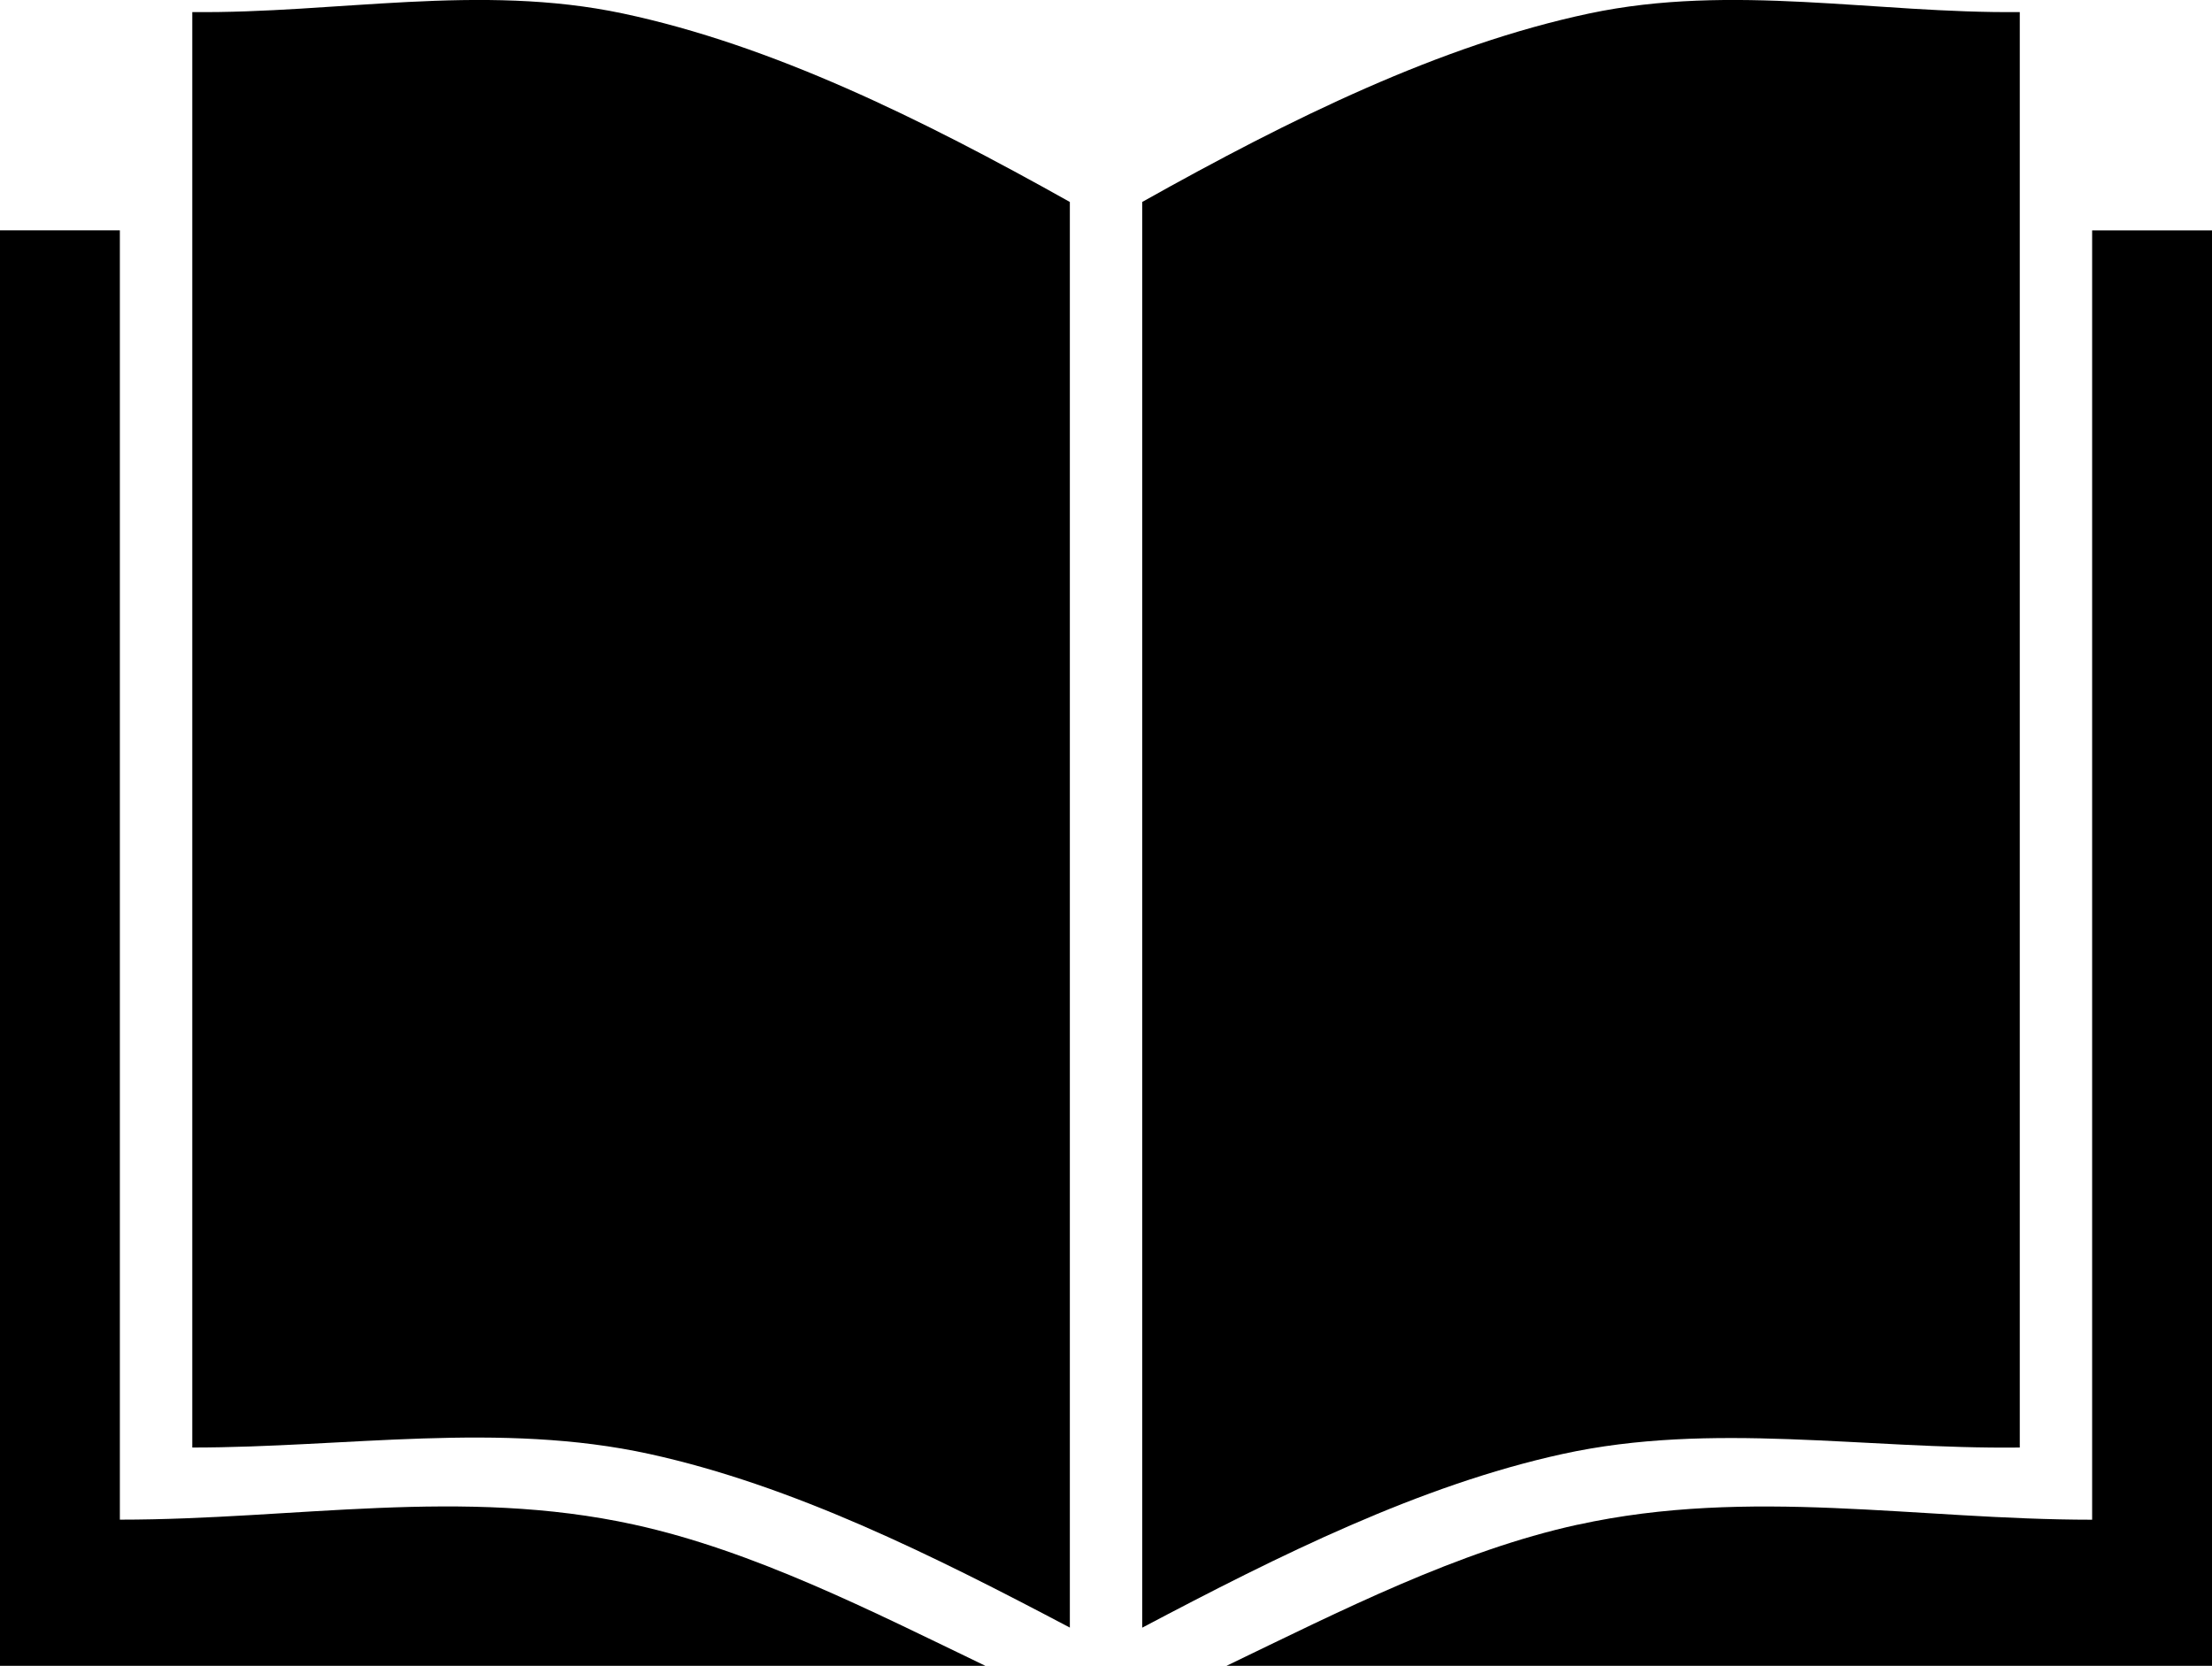
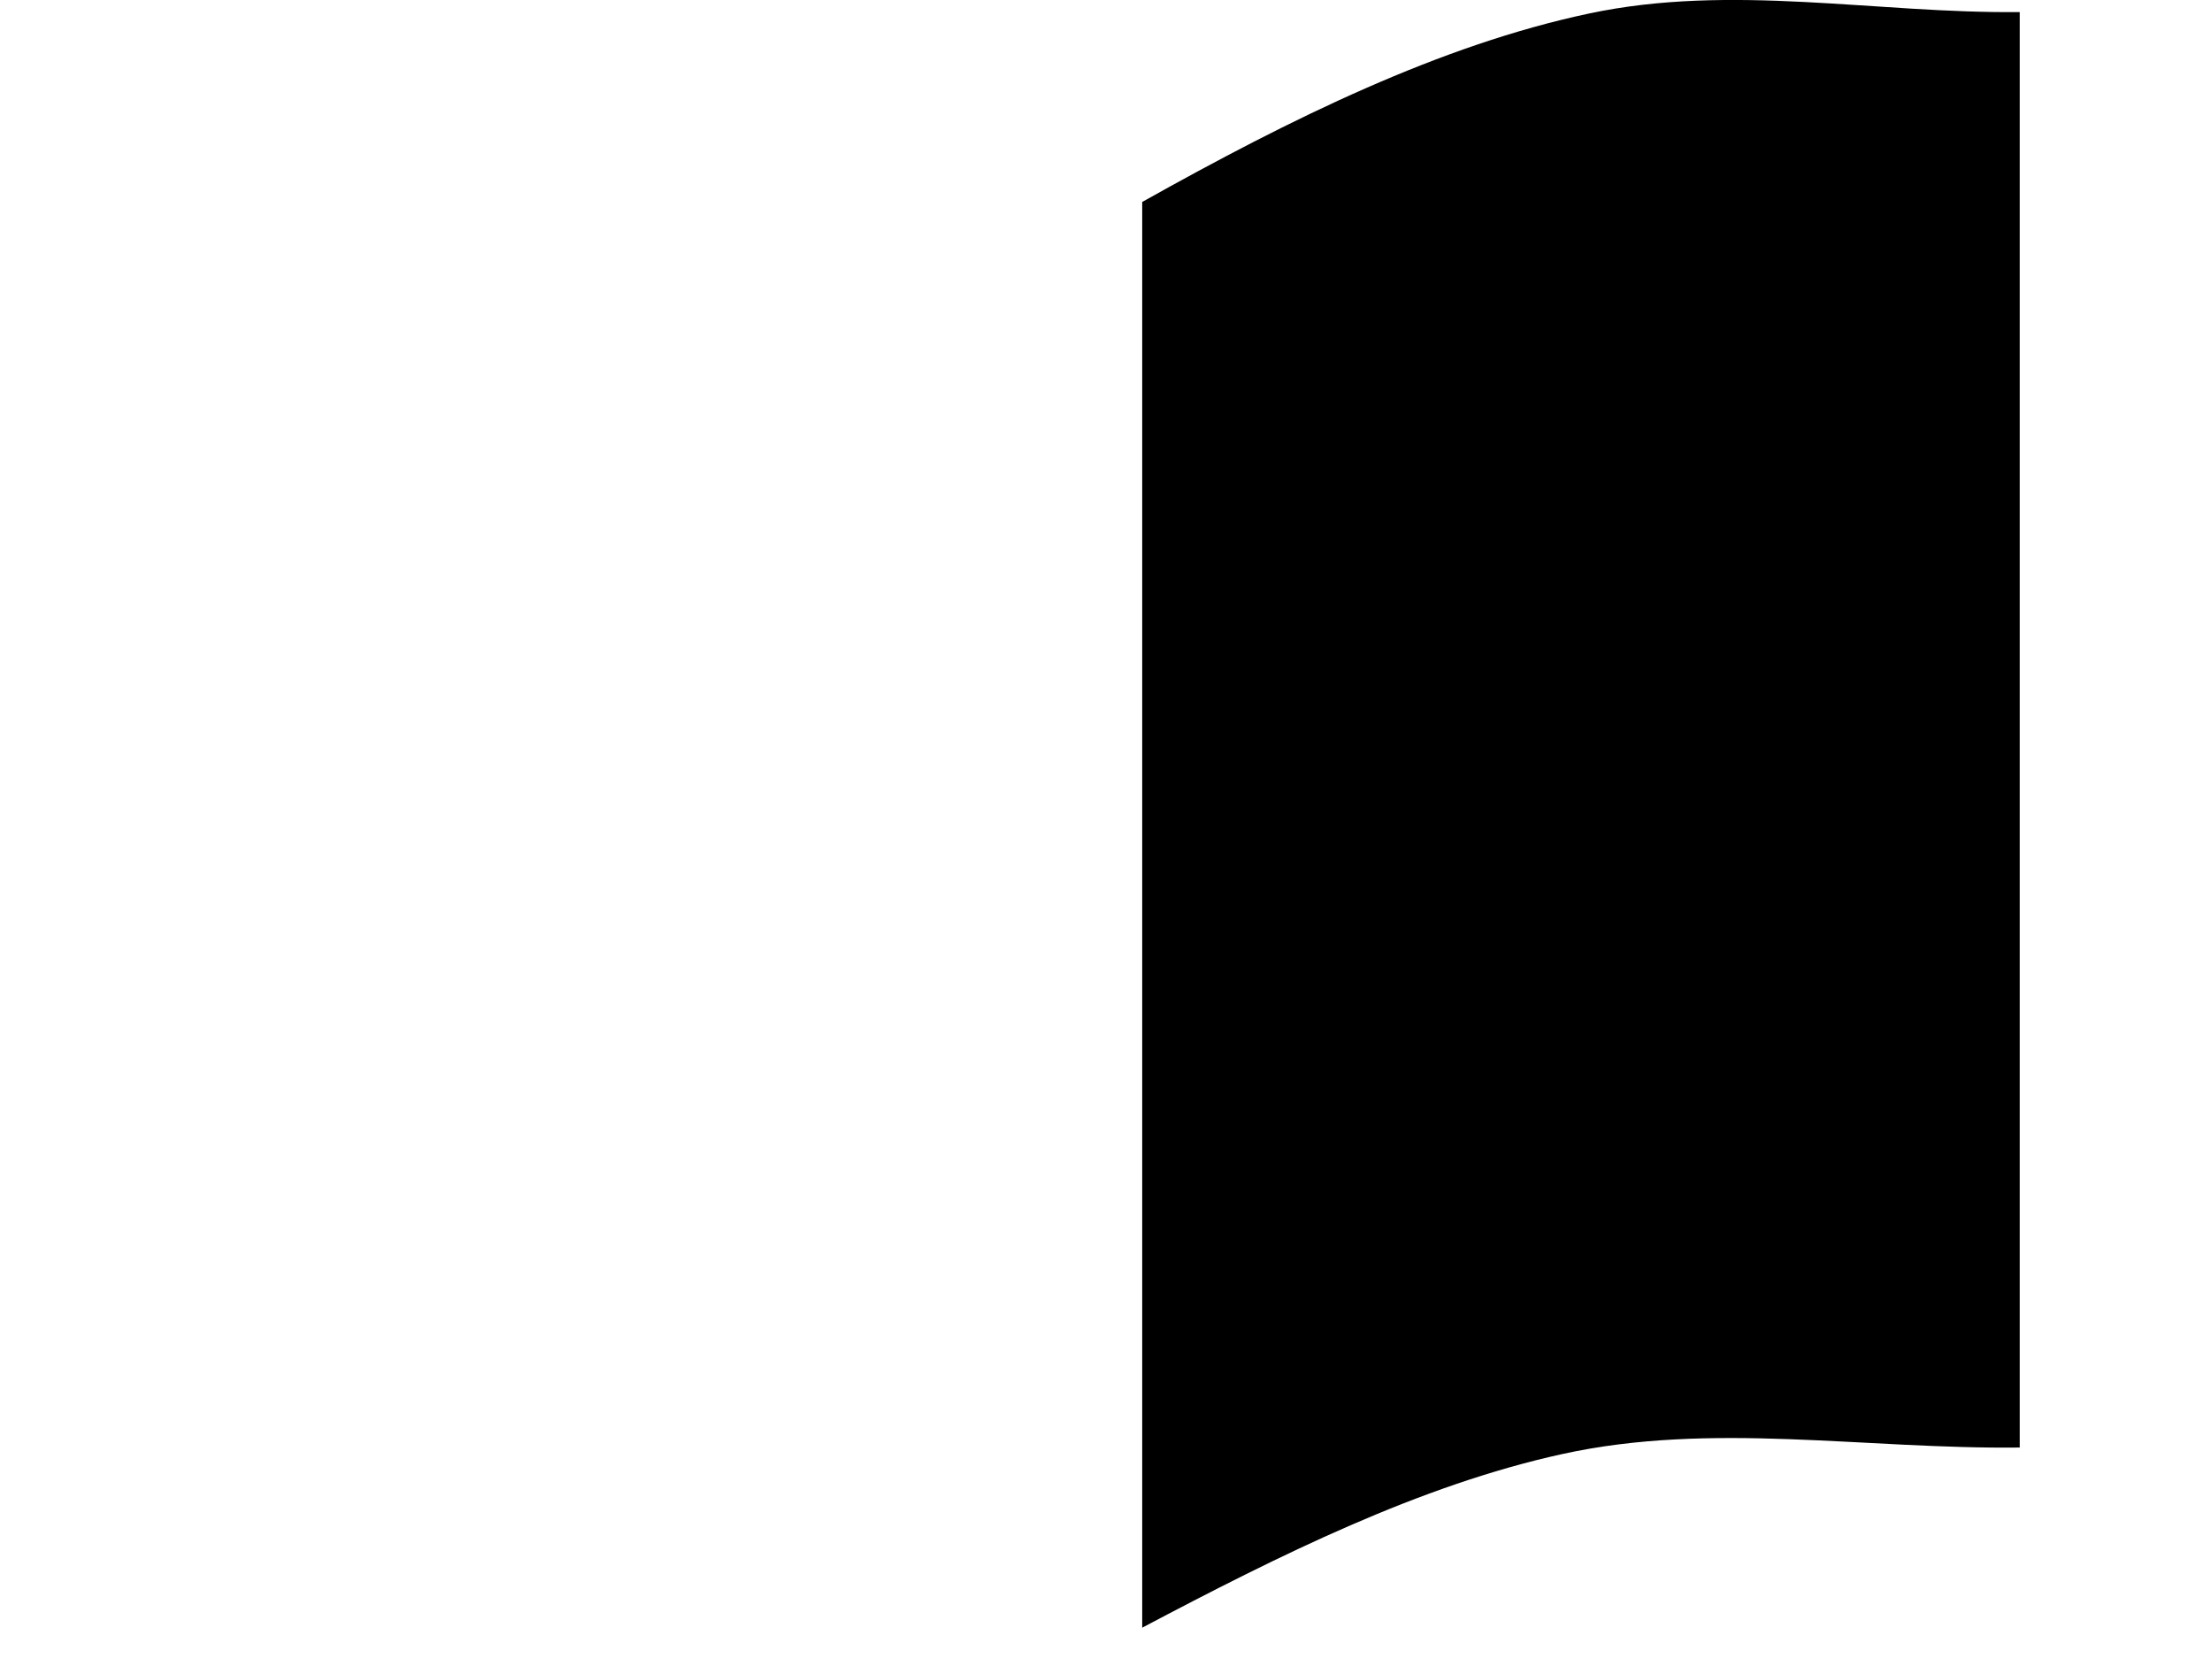
<svg xmlns="http://www.w3.org/2000/svg" id="_레이어_2" viewBox="0 0 399.54 300.9">
  <defs>
    <style>.cls-1{fill-rule:evenodd;}</style>
  </defs>
  <g id="Layer_1">
-     <path class="cls-1" d="M0,41.62V300.9H177.98c-20.77-10.01-41.9-20.78-63.42-25.5-31.14-6.83-61.19-.9-92.91-.9,0-76.37,0-156.51,0-232.89H0Z" />
-     <path class="cls-1" d="M284.98,275.4c-21.54,4.72-42.67,15.49-63.44,25.5h178V41.62h-21.65v232.89c-31.72,0-61.77-5.93-92.91,.9" />
    <path class="cls-1" d="M206.31,294.01c24.86-13.13,50.14-25.72,75.91-31.37,26.99-5.92,54.49-.84,82.6-1.17V2.18c-26.02,.28-51.95-5.23-77.8,.26-26.85,5.7-53.73,18.91-80.71,34.04V294.01Z" />
-     <path class="cls-1" d="M193.24,294V36.48c-26.98-15.12-53.86-28.34-80.71-34.04-25.85-5.49-51.77,.02-77.8-.26V261.47c27.86,0,55.6-4.75,82.6,1.17,25.79,5.66,51.07,18.24,75.92,31.36" />
  </g>
</svg>